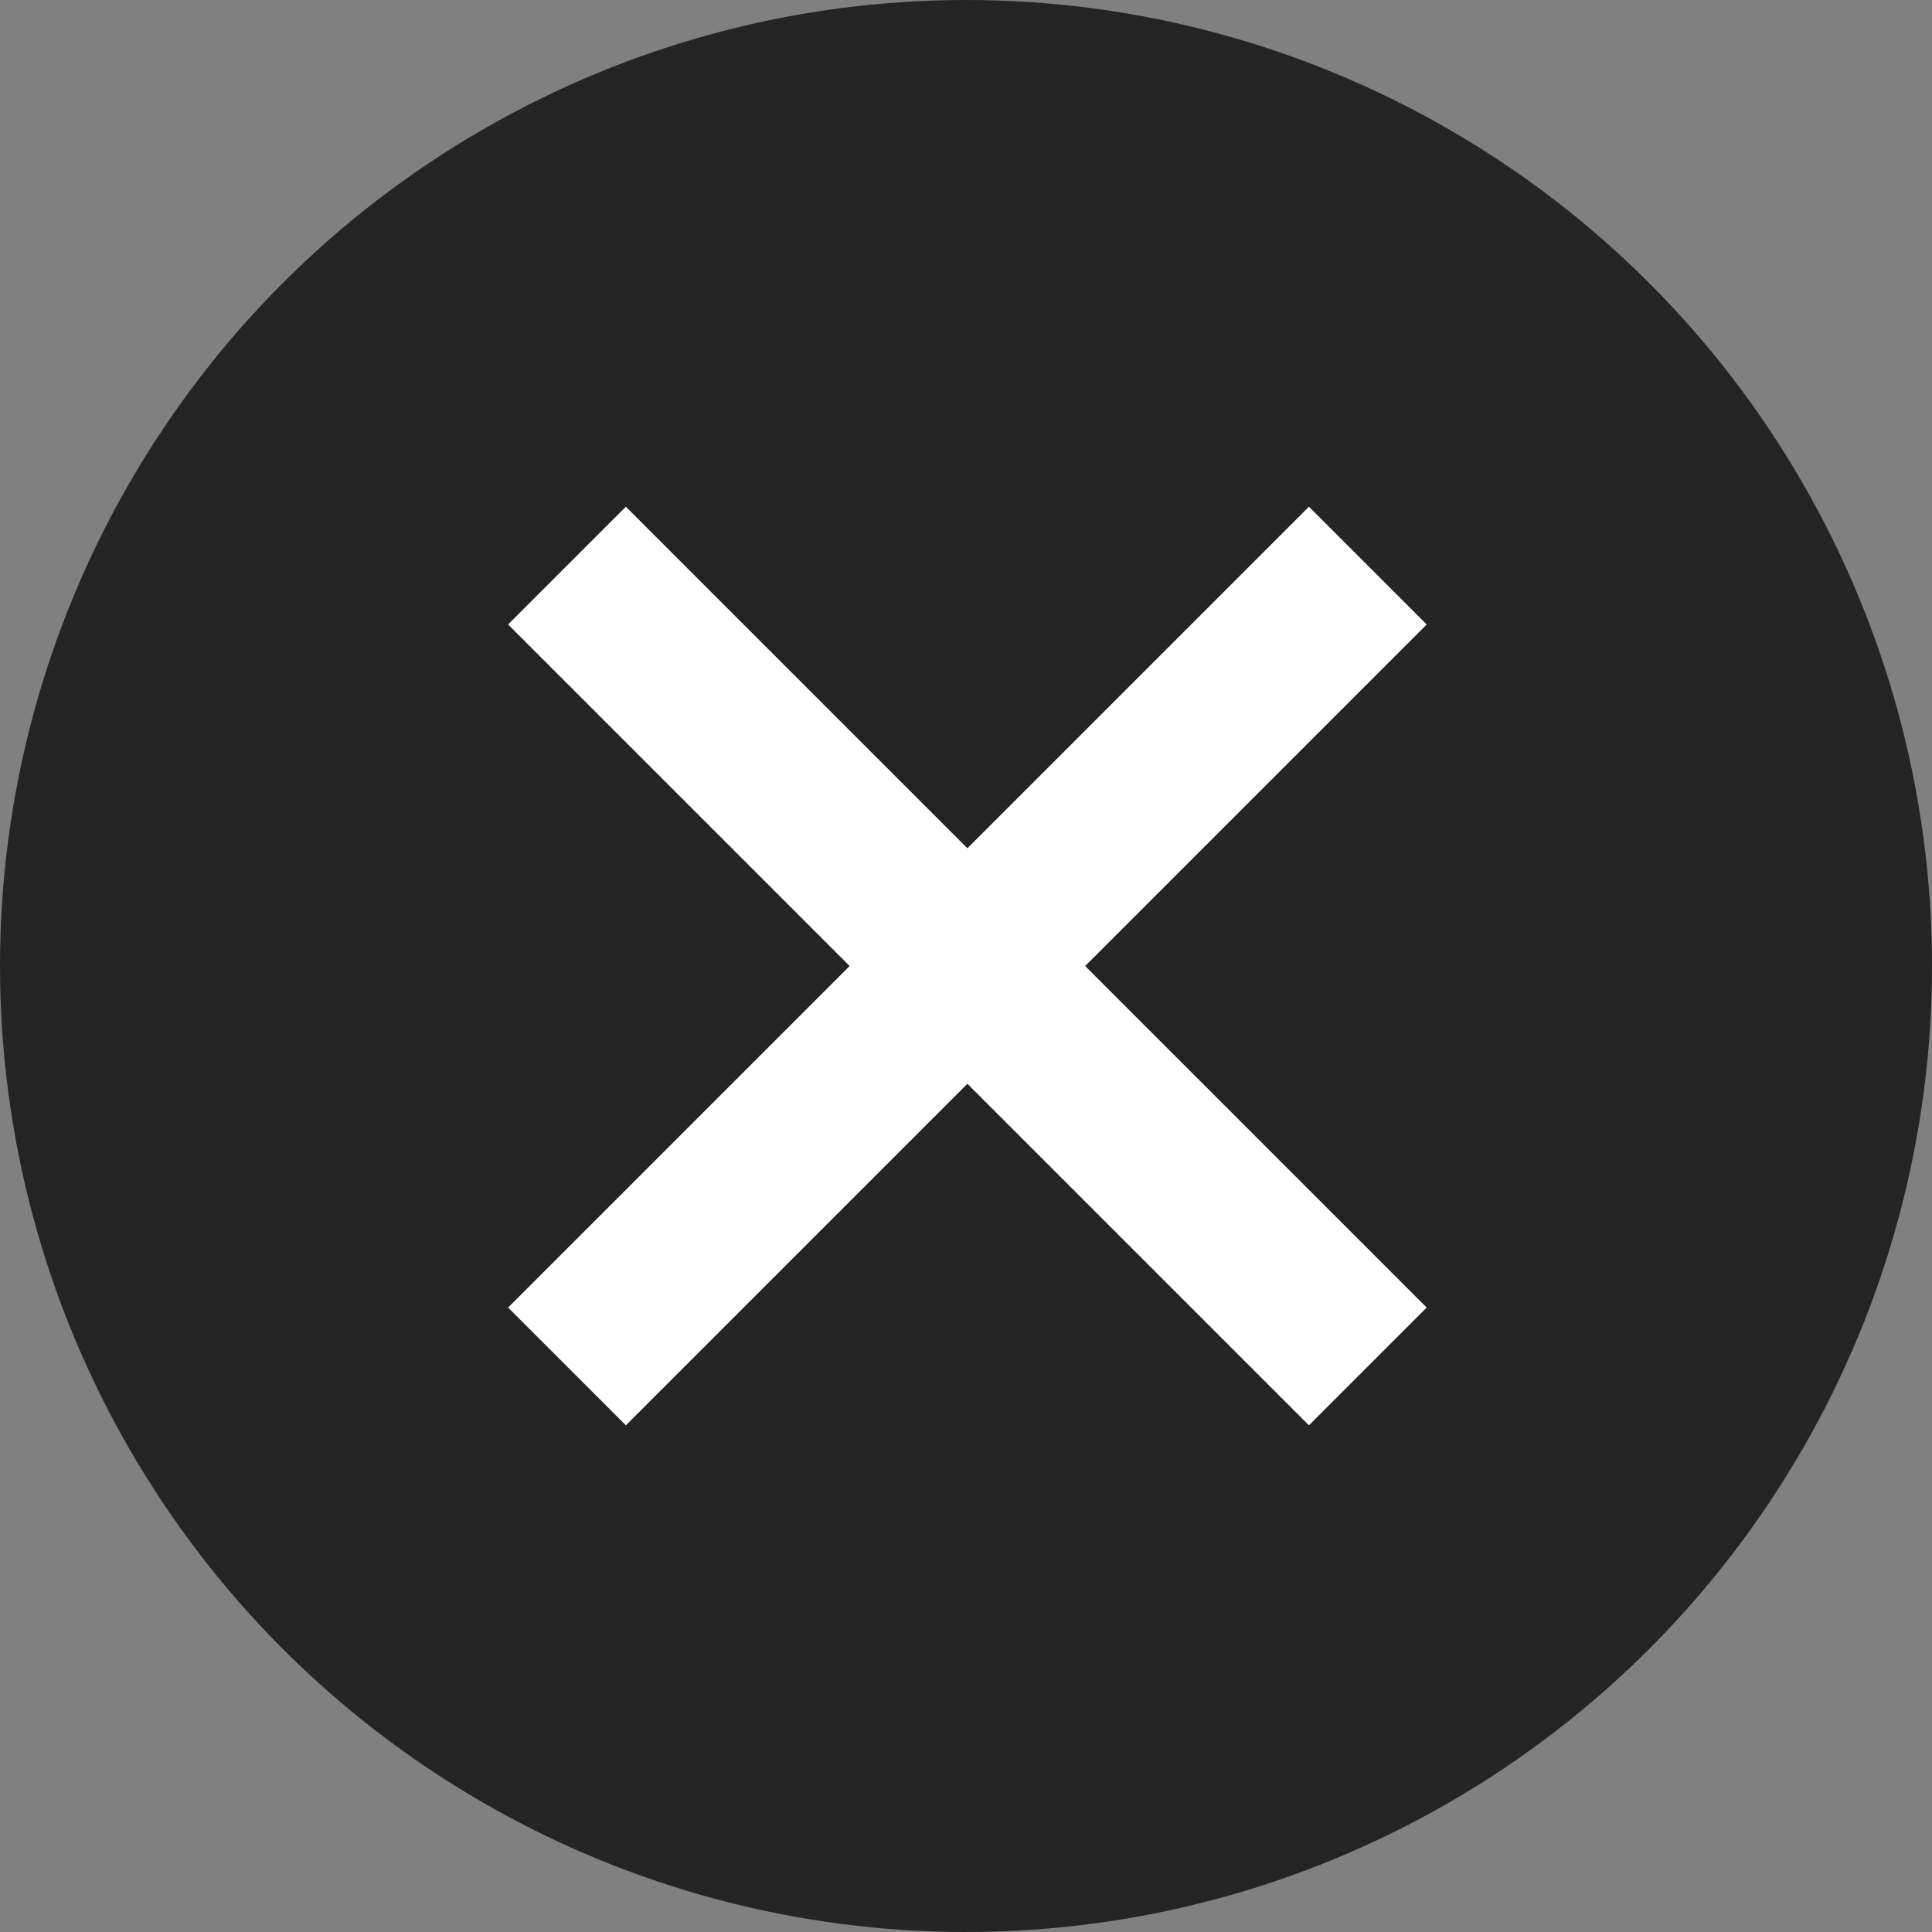
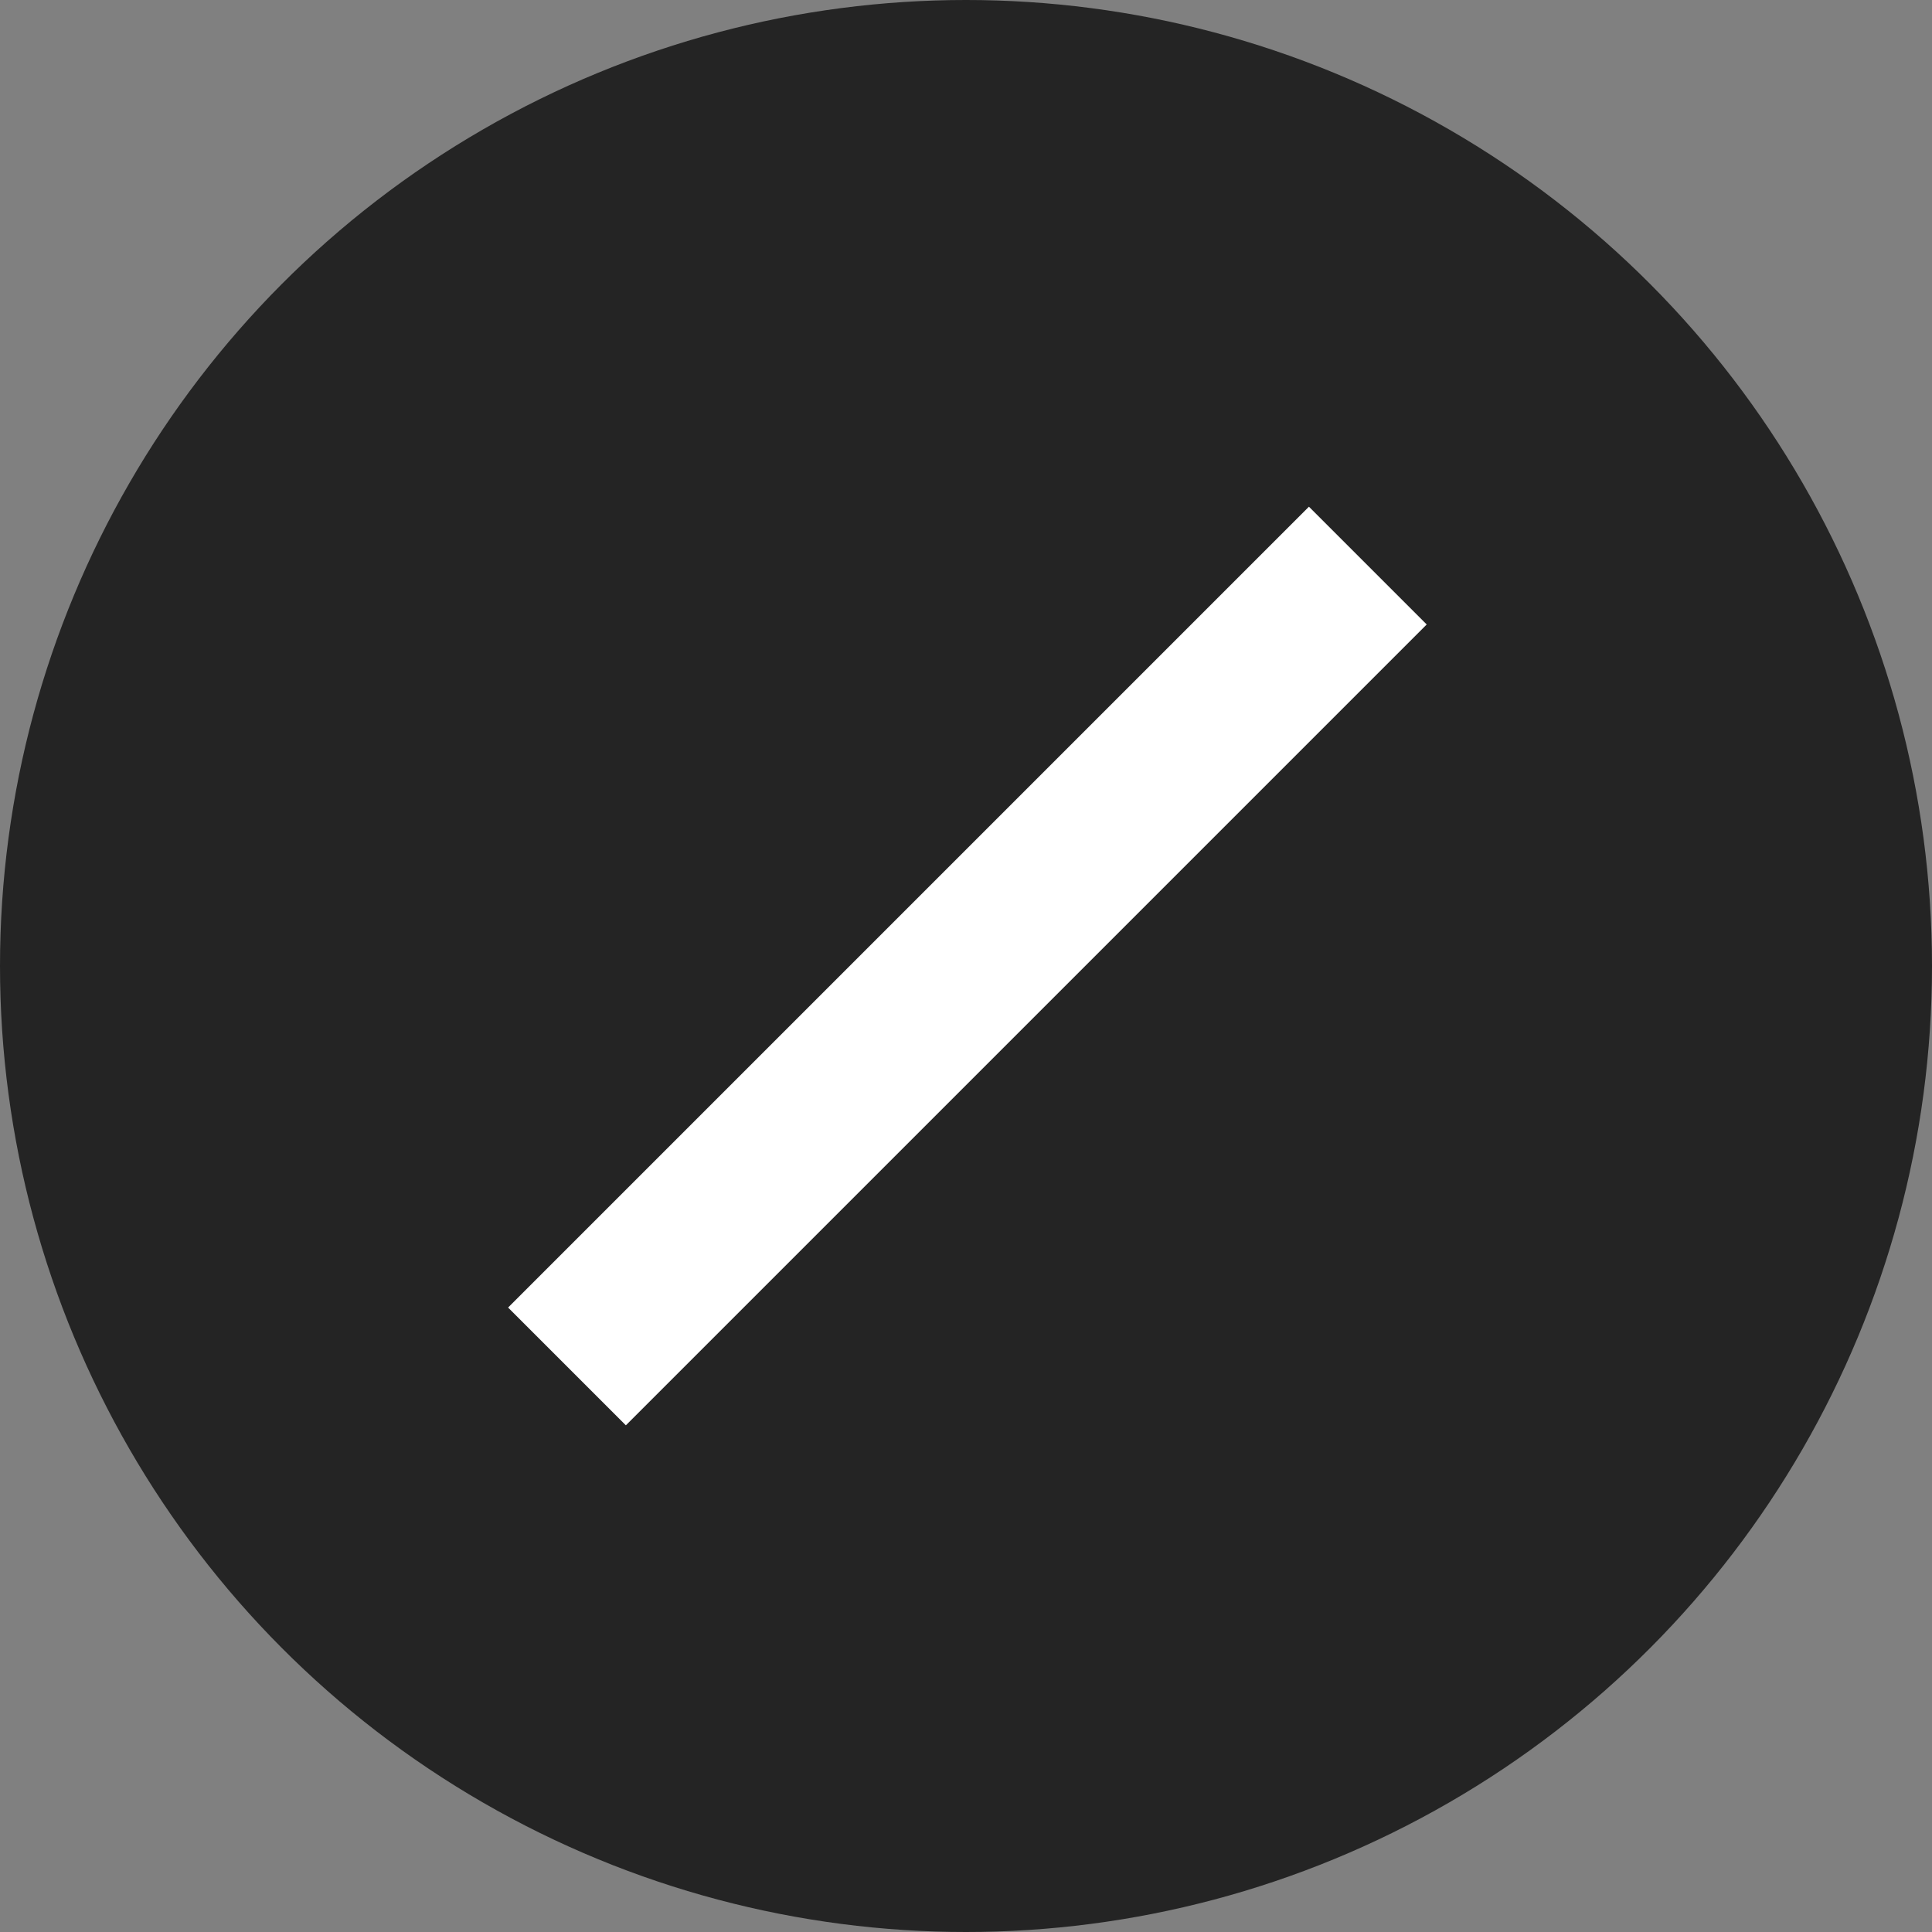
<svg xmlns="http://www.w3.org/2000/svg" width="58" height="58" viewBox="0 0 58 58" fill="none">
  <rect x="0" y="0" width="58" height="58" fill="#808080" stroke="none" />
  <circle cx="29" cy="29" r="29" fill="#242424" />
-   <rect x="15.253" y="18.747" width="5" height="34" transform="rotate(-45 15.253 18.747)" fill="white" />
  <rect x="18.789" y="42.789" width="5" height="34" transform="rotate(-135 18.789 42.789)" fill="white" />
</svg>